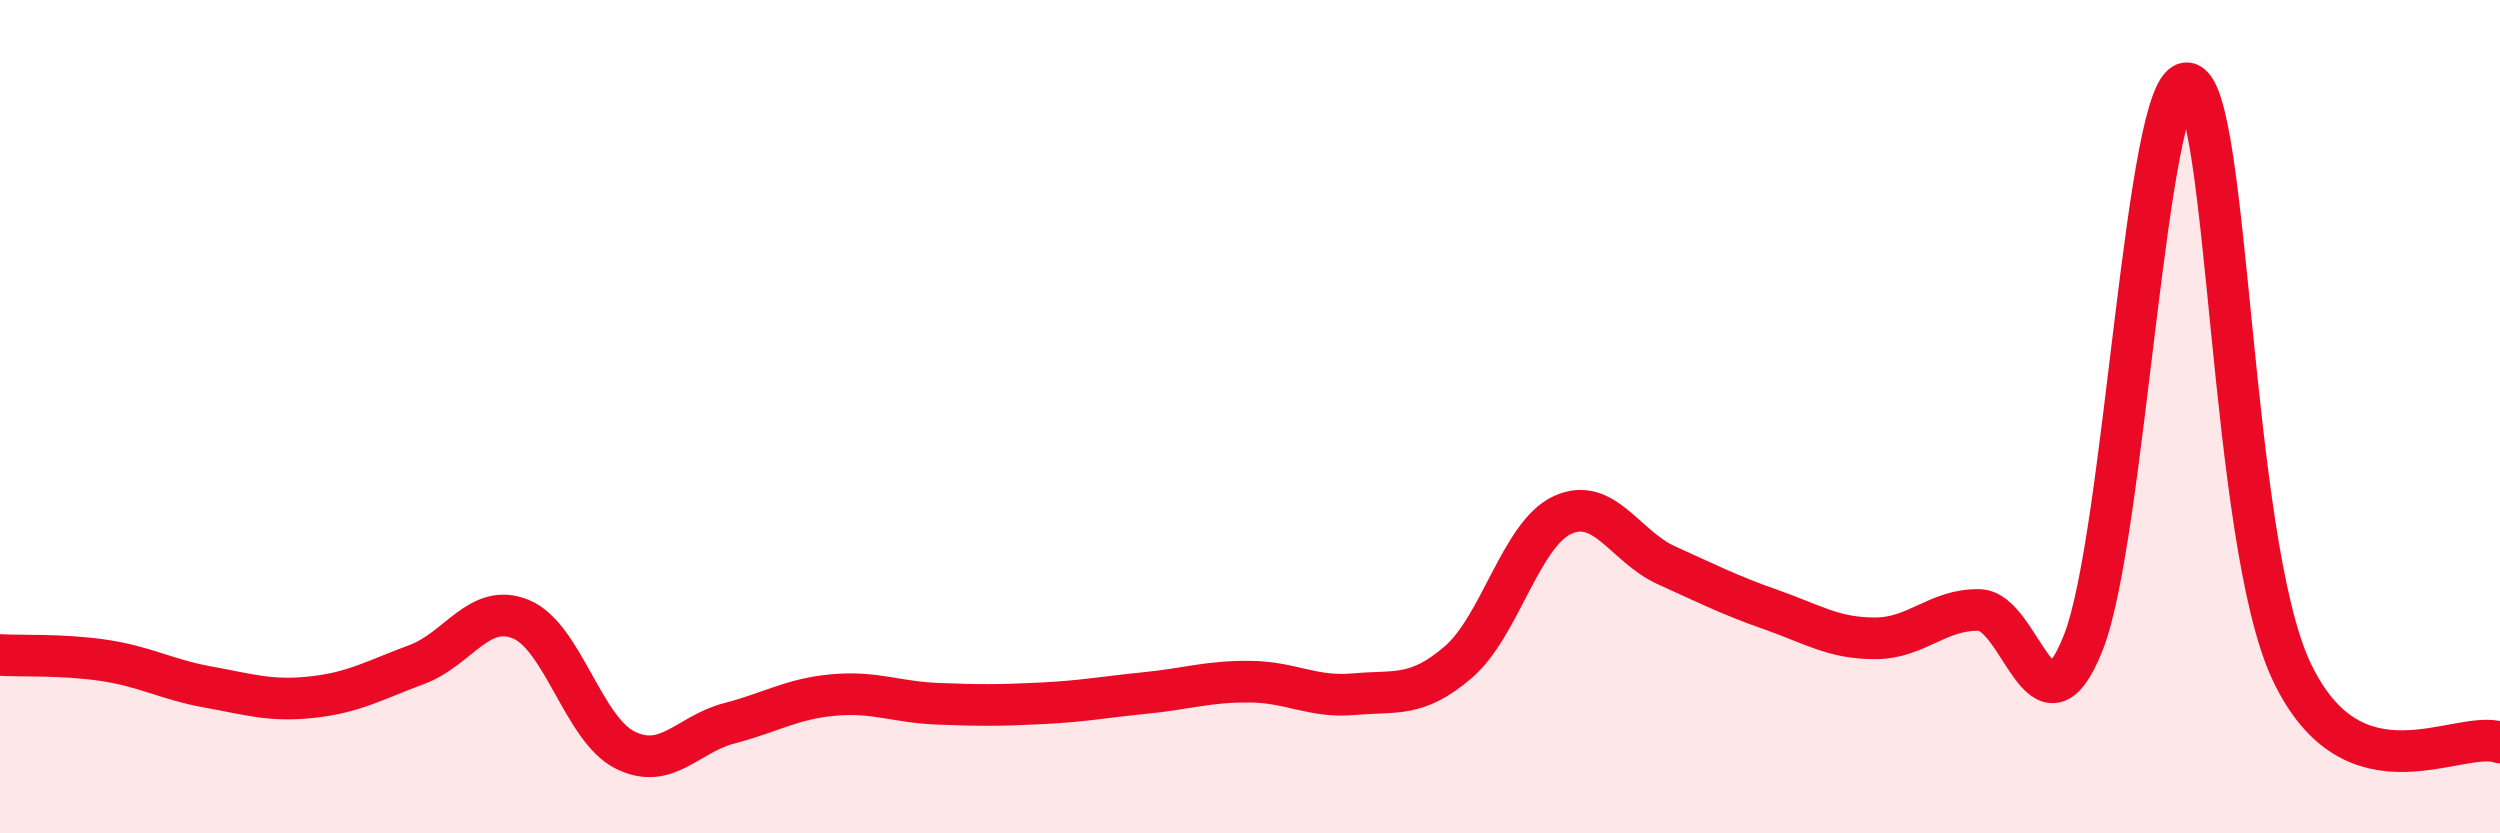
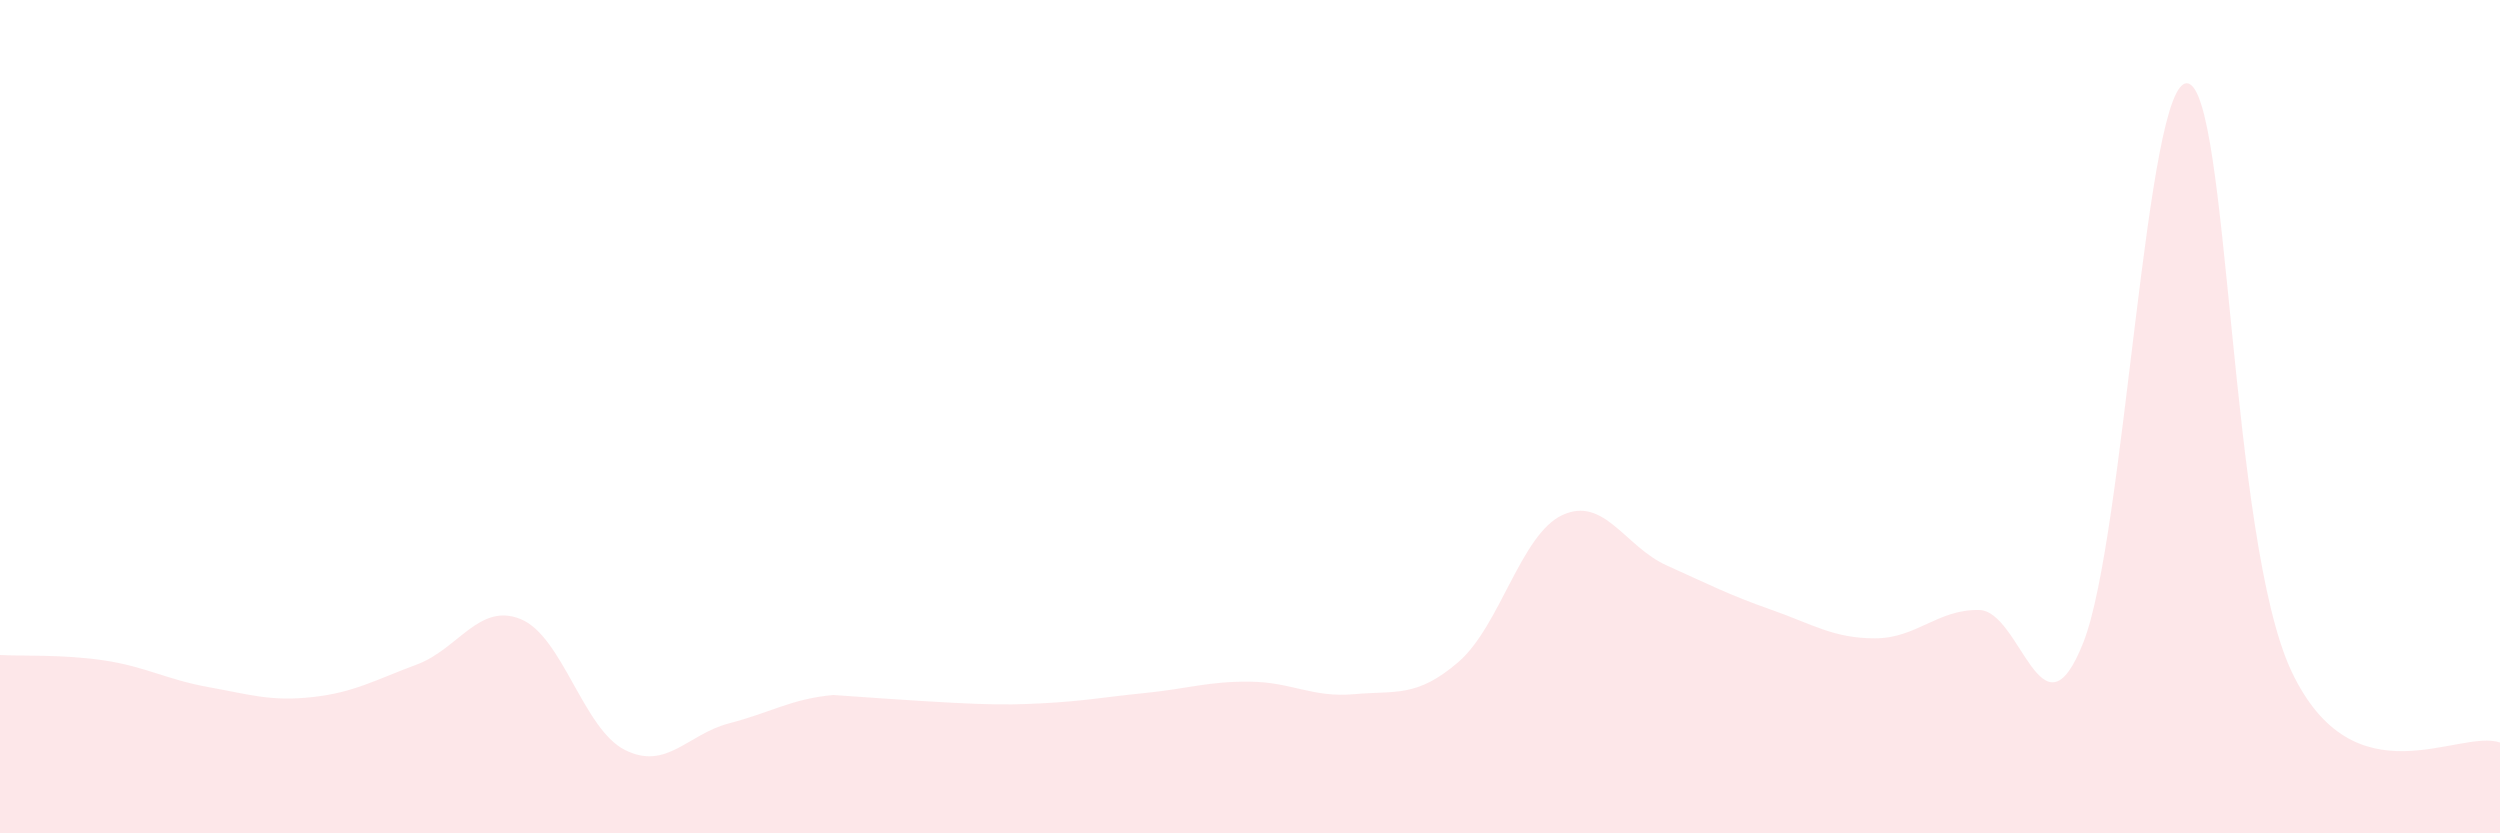
<svg xmlns="http://www.w3.org/2000/svg" width="60" height="20" viewBox="0 0 60 20">
-   <path d="M 0,15.72 C 0.5,15.75 1.5,15.7 2.5,15.85 C 3.5,16 4,16.31 5,16.49 C 6,16.67 6.5,16.84 7.5,16.73 C 8.5,16.62 9,16.32 10,15.95 C 11,15.58 11.5,14.45 12.5,14.86 C 13.5,15.27 14,17.5 15,18 C 16,18.5 16.5,17.62 17.5,17.36 C 18.5,17.1 19,16.77 20,16.68 C 21,16.59 21.5,16.85 22.5,16.89 C 23.5,16.93 24,16.93 25,16.88 C 26,16.83 26.5,16.73 27.5,16.63 C 28.5,16.53 29,16.35 30,16.36 C 31,16.37 31.5,16.75 32.5,16.66 C 33.5,16.57 34,16.75 35,15.89 C 36,15.03 36.5,12.82 37.5,12.36 C 38.5,11.9 39,13.12 40,13.57 C 41,14.02 41.5,14.28 42.5,14.63 C 43.5,14.98 44,15.32 45,15.32 C 46,15.32 46.5,14.62 47.5,14.64 C 48.5,14.66 49,17.95 50,15.42 C 51,12.89 51.5,1.86 52.5,2 C 53.5,2.14 53.5,12.96 55,16.12 C 56.5,19.28 59,17.48 60,17.82L60 20L0 20Z" fill="#EB0A25" opacity="0.1" stroke-linecap="round" stroke-linejoin="round" />
-   <path d="M 0,15.72 C 0.5,15.75 1.5,15.7 2.5,15.85 C 3.5,16 4,16.31 5,16.49 C 6,16.67 6.5,16.84 7.5,16.73 C 8.5,16.62 9,16.32 10,15.95 C 11,15.58 11.5,14.45 12.5,14.86 C 13.5,15.27 14,17.5 15,18 C 16,18.5 16.5,17.62 17.5,17.36 C 18.5,17.1 19,16.77 20,16.68 C 21,16.59 21.5,16.85 22.5,16.89 C 23.5,16.93 24,16.93 25,16.88 C 26,16.83 26.5,16.73 27.5,16.63 C 28.5,16.53 29,16.35 30,16.36 C 31,16.37 31.5,16.75 32.5,16.66 C 33.5,16.57 34,16.75 35,15.89 C 36,15.03 36.5,12.82 37.5,12.36 C 38.5,11.9 39,13.12 40,13.57 C 41,14.02 41.5,14.28 42.5,14.63 C 43.5,14.98 44,15.32 45,15.32 C 46,15.32 46.5,14.62 47.5,14.64 C 48.5,14.66 49,17.95 50,15.42 C 51,12.89 51.5,1.86 52.5,2 C 53.5,2.14 53.5,12.96 55,16.12 C 56.5,19.28 59,17.48 60,17.82" stroke="#EB0A25" stroke-width="1" fill="none" stroke-linecap="round" stroke-linejoin="round" />
+   <path d="M 0,15.72 C 0.5,15.75 1.5,15.7 2.5,15.85 C 3.5,16 4,16.31 5,16.49 C 6,16.67 6.5,16.84 7.5,16.73 C 8.5,16.62 9,16.32 10,15.95 C 11,15.58 11.5,14.45 12.5,14.86 C 13.5,15.27 14,17.5 15,18 C 16,18.5 16.5,17.62 17.5,17.36 C 18.5,17.1 19,16.77 20,16.68 C 23.5,16.93 24,16.93 25,16.88 C 26,16.83 26.5,16.73 27.5,16.63 C 28.5,16.53 29,16.35 30,16.36 C 31,16.37 31.5,16.75 32.5,16.66 C 33.5,16.57 34,16.75 35,15.89 C 36,15.03 36.5,12.82 37.5,12.36 C 38.5,11.9 39,13.12 40,13.57 C 41,14.02 41.5,14.28 42.5,14.63 C 43.5,14.98 44,15.32 45,15.32 C 46,15.32 46.5,14.62 47.5,14.64 C 48.5,14.66 49,17.95 50,15.42 C 51,12.89 51.5,1.86 52.5,2 C 53.5,2.14 53.5,12.96 55,16.12 C 56.5,19.28 59,17.48 60,17.82L60 20L0 20Z" fill="#EB0A25" opacity="0.1" stroke-linecap="round" stroke-linejoin="round" />
</svg>